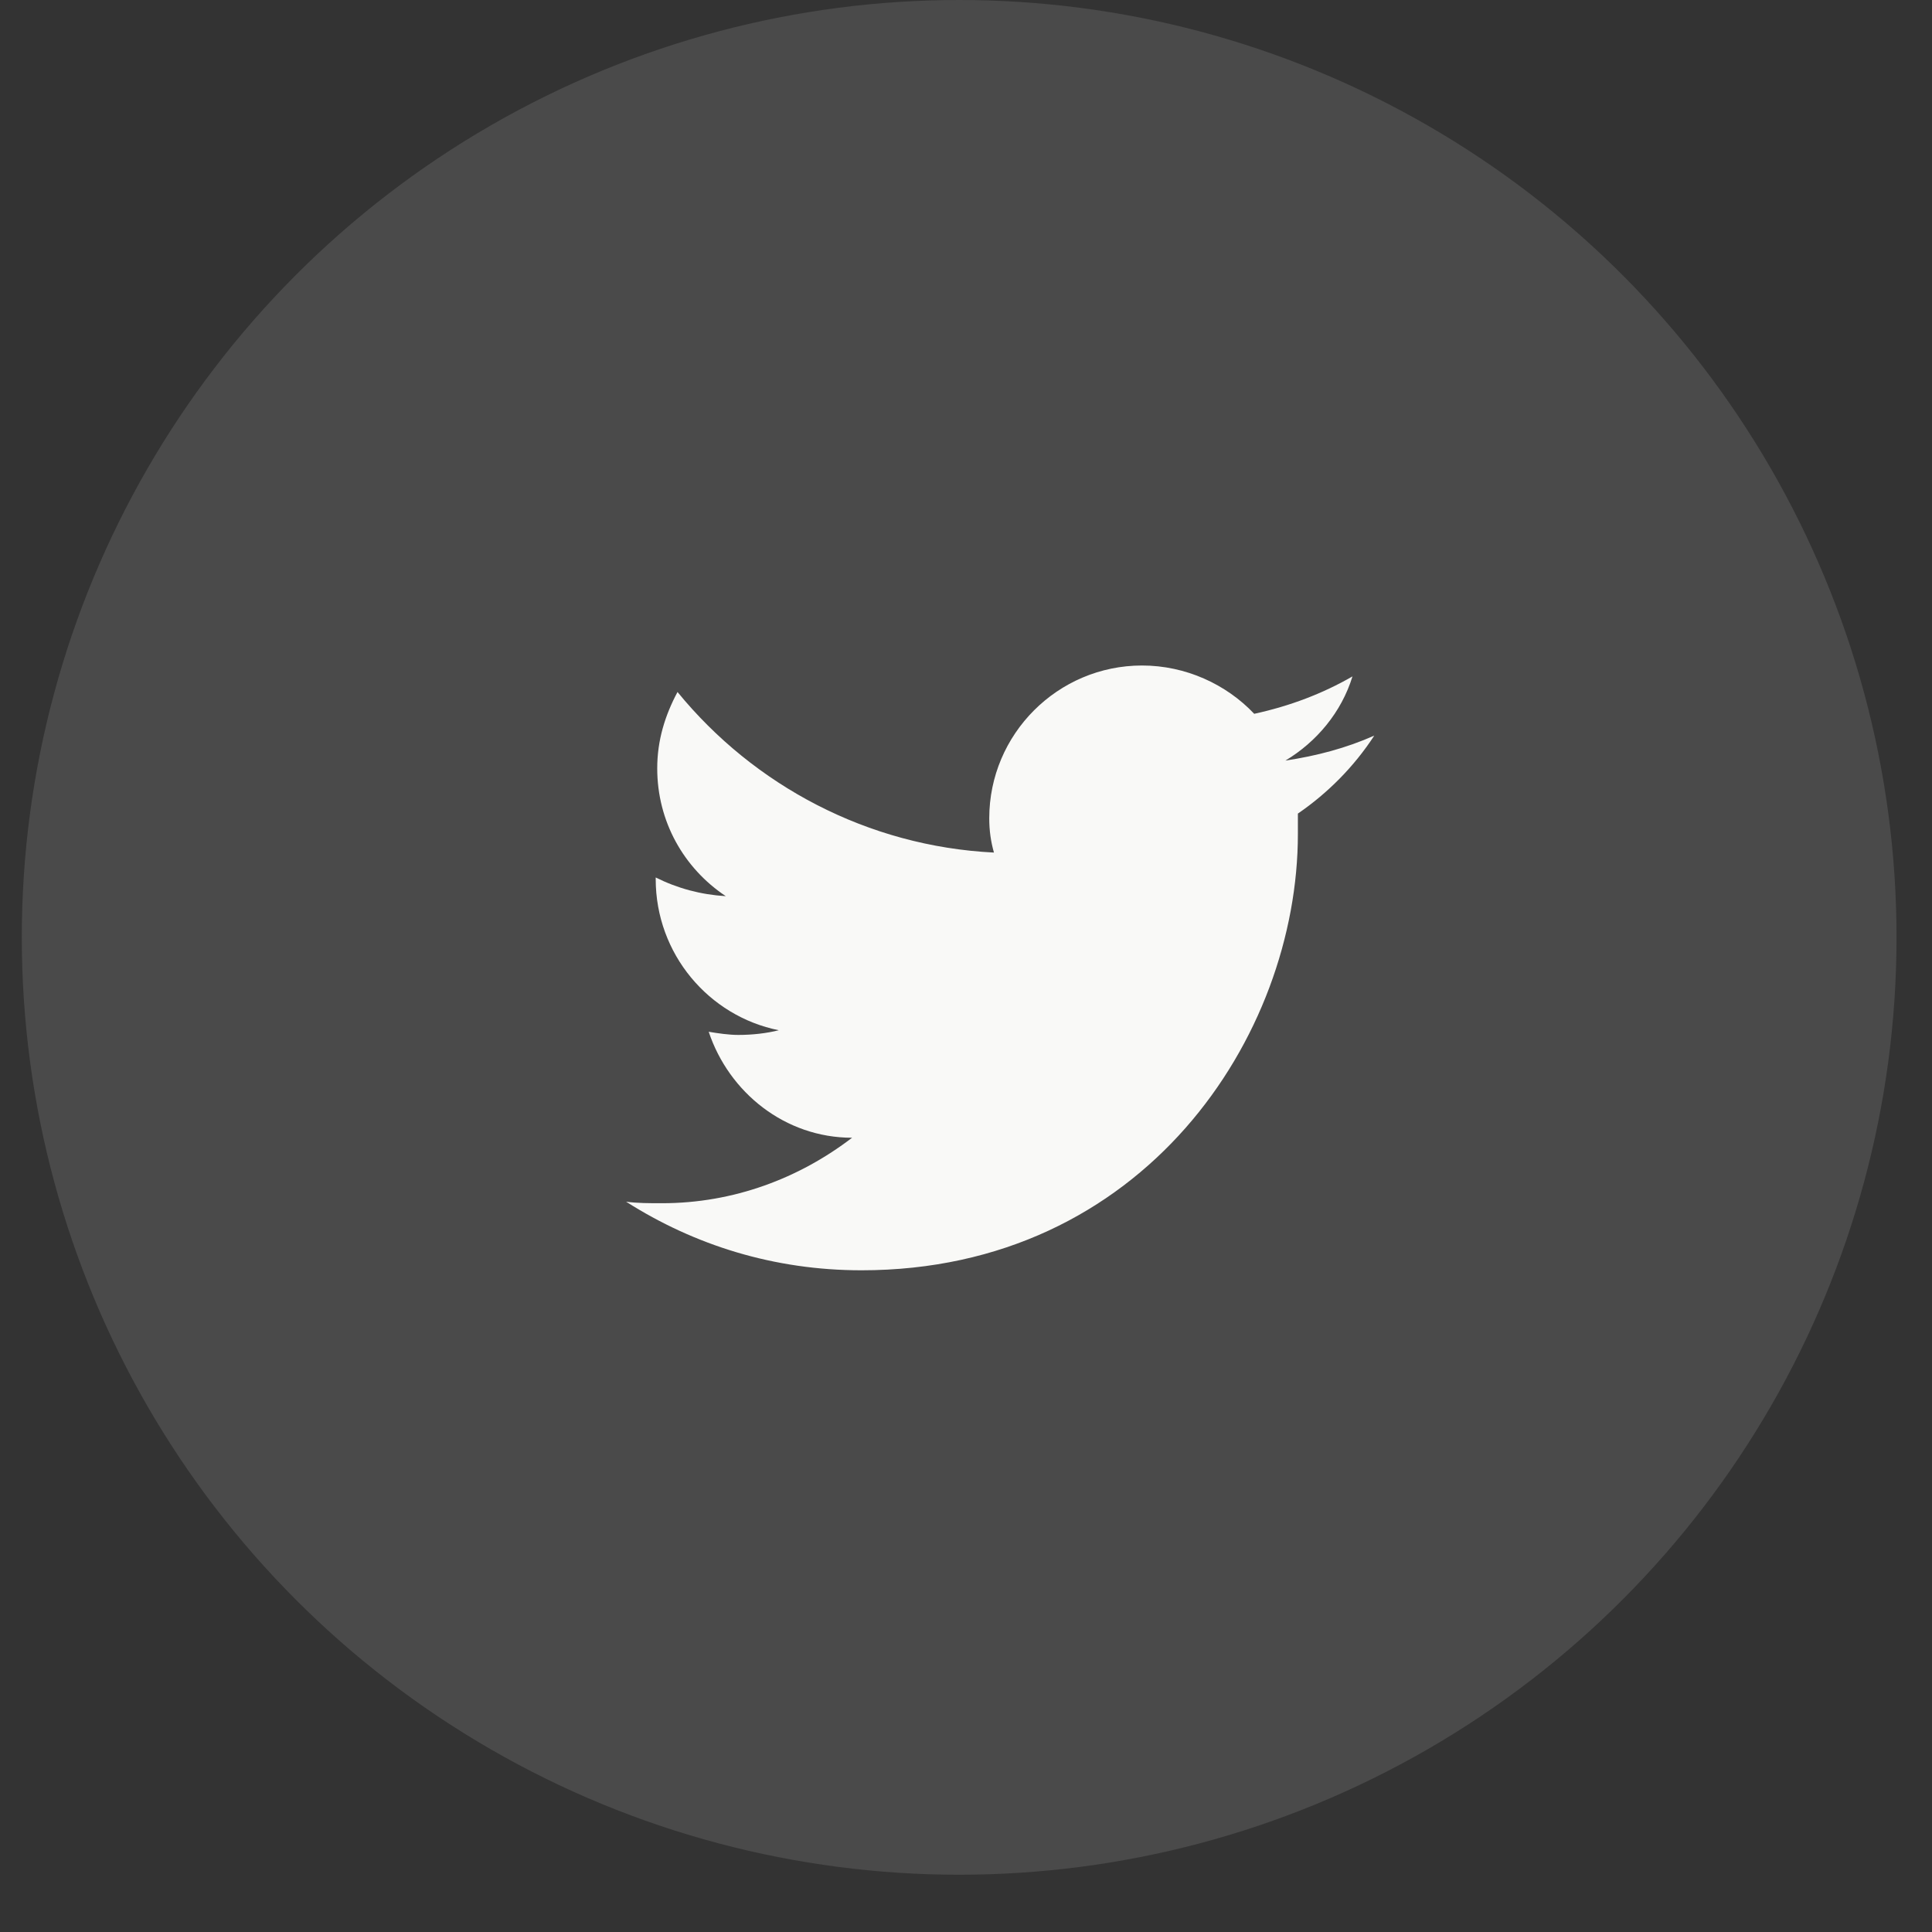
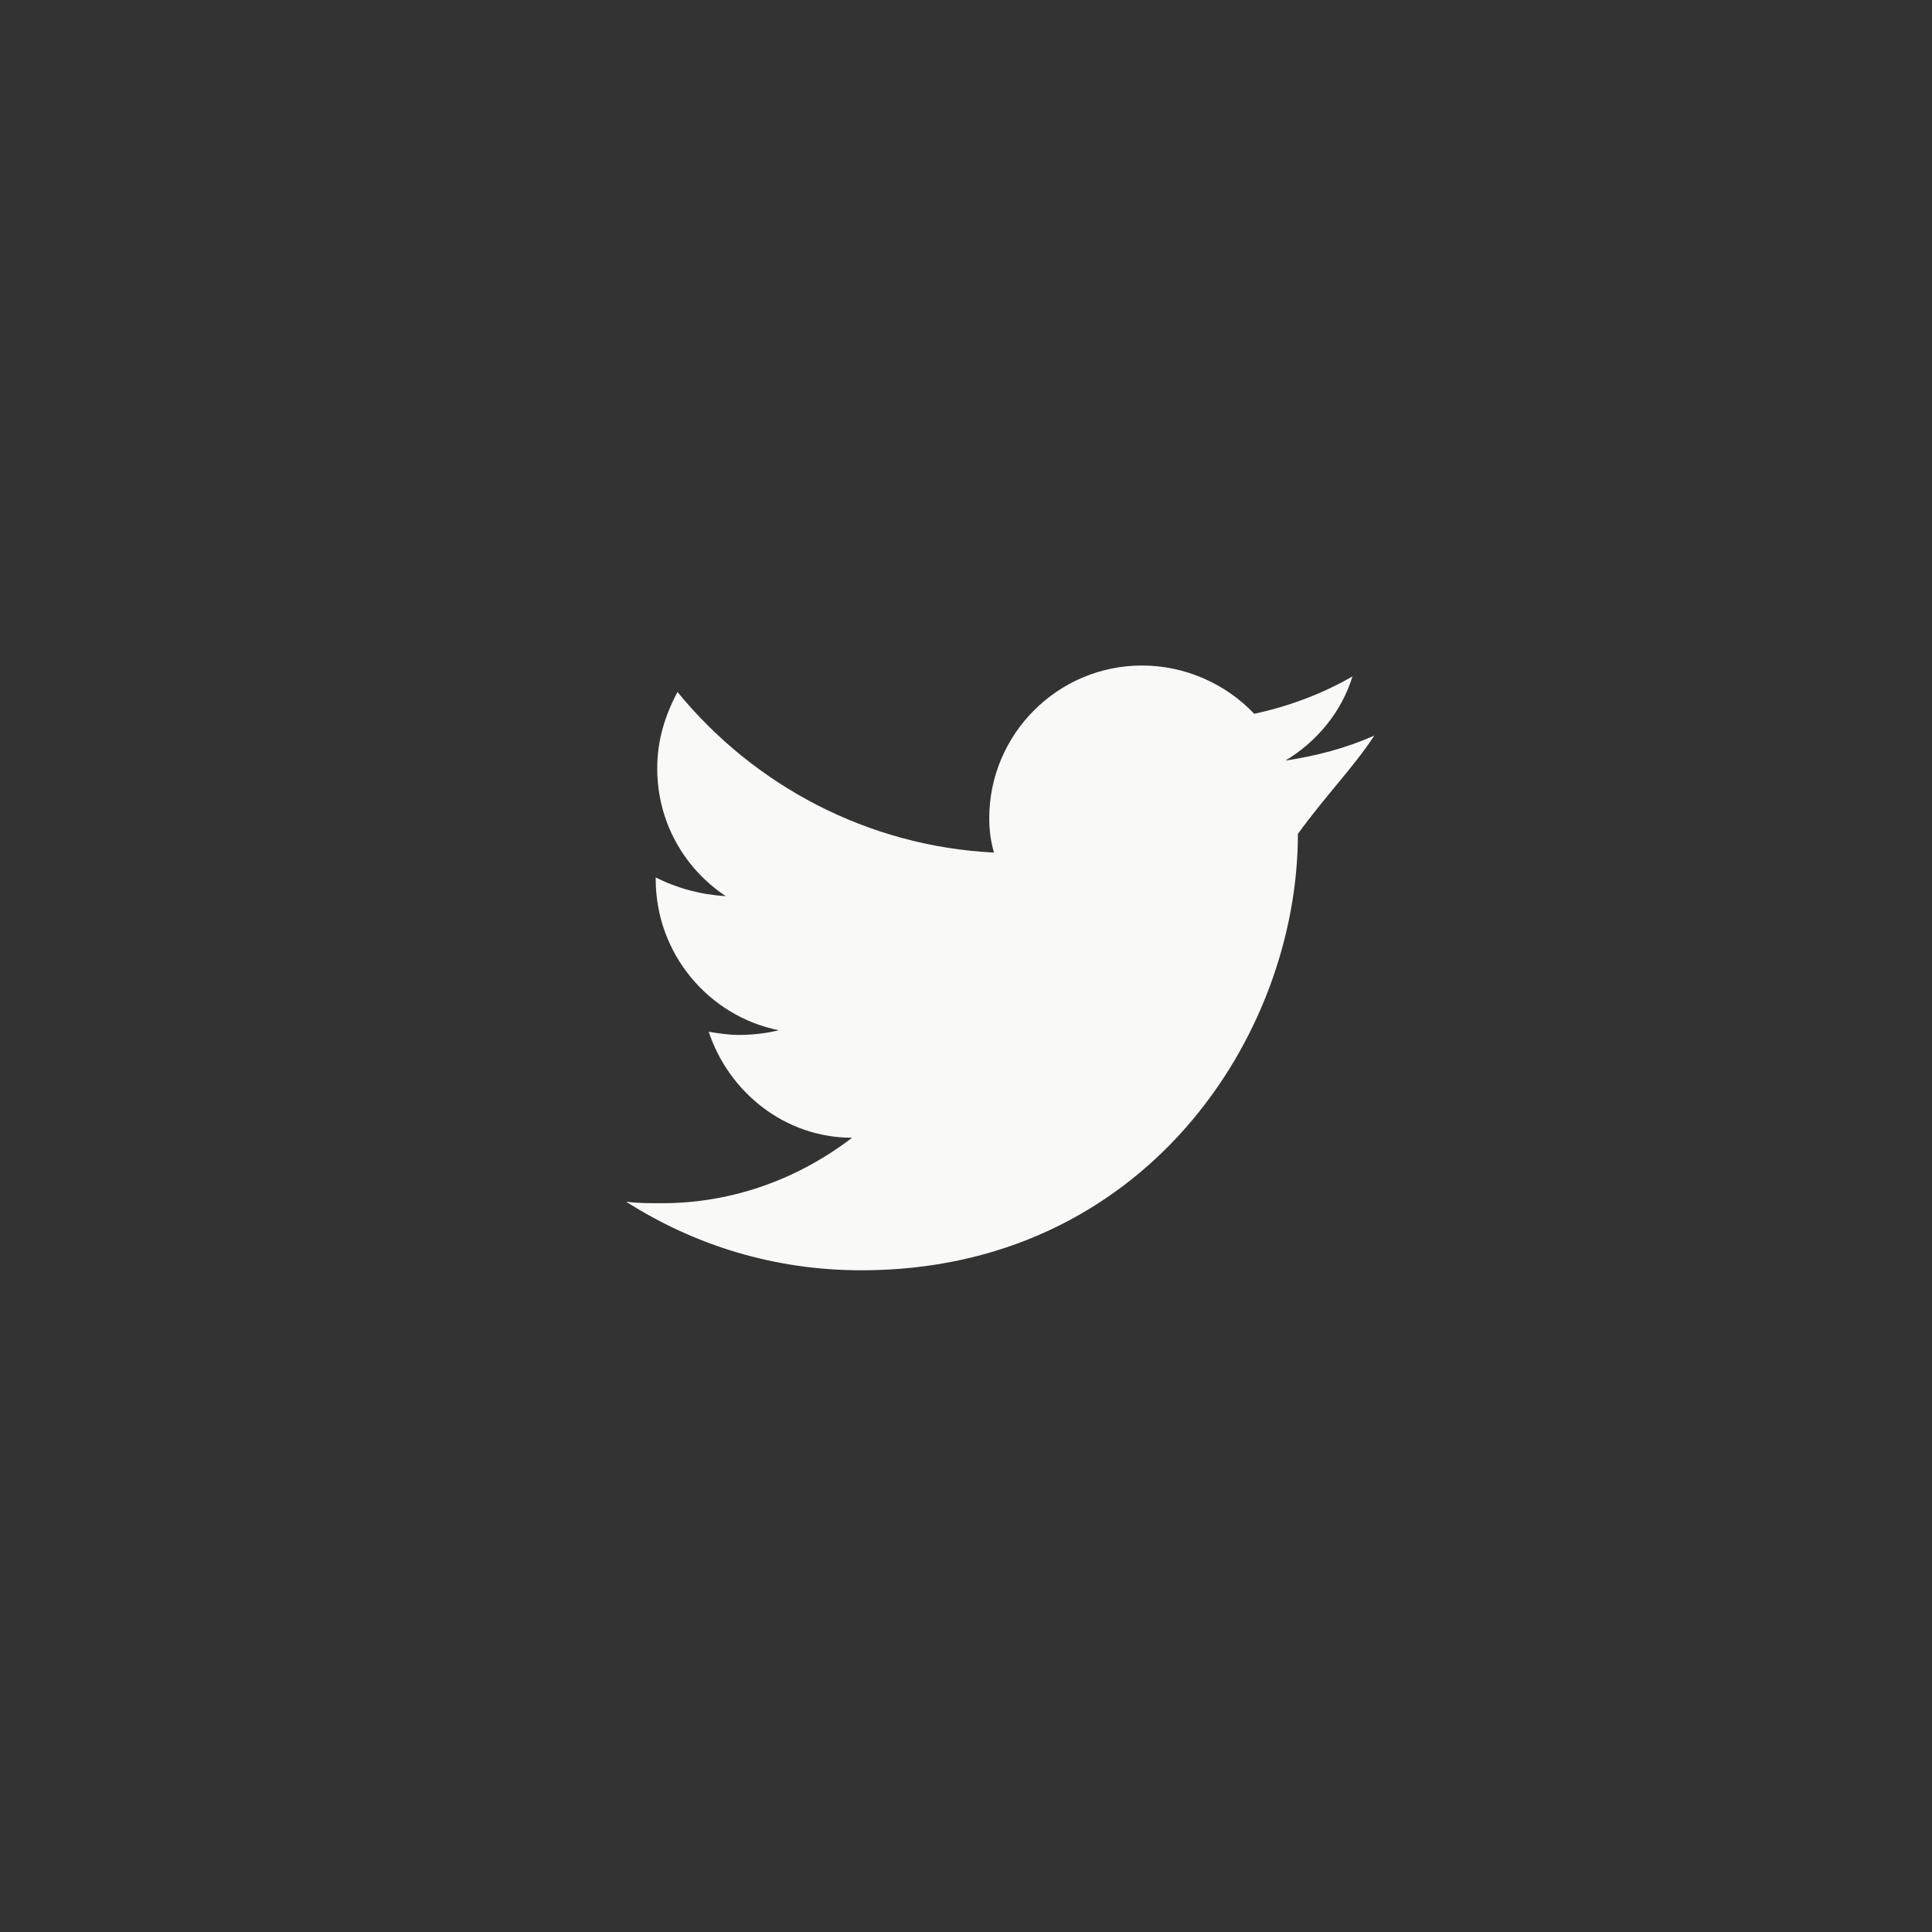
<svg xmlns="http://www.w3.org/2000/svg" width="28" height="28" viewBox="0 0 28 28" fill="none">
  <rect x="0" y="0" width="28" height="28" fill="#333333" stroke="none" />
  <g id="1">
-     <circle id="BG" cx="13.901" cy="13.585" r="13.585" fill="#F9F9F7" fill-opacity="0.12" />
    <g id="logo-twitter 2">
      <g id="Group">
-         <path id="Vector" d="M19.917 10.661C19.51 10.842 19.081 10.955 18.629 11.023C19.081 10.752 19.442 10.322 19.601 9.803C19.171 10.051 18.697 10.232 18.177 10.345C17.771 9.916 17.183 9.645 16.551 9.645C15.331 9.645 14.337 10.639 14.337 11.859C14.337 12.039 14.36 12.197 14.405 12.356C12.575 12.265 10.926 11.384 9.819 10.029C9.638 10.368 9.525 10.729 9.525 11.136C9.525 11.904 9.909 12.582 10.519 12.988C10.158 12.966 9.819 12.875 9.503 12.717V12.74C9.503 13.824 10.271 14.727 11.287 14.931C11.107 14.976 10.903 14.999 10.7 14.999C10.565 14.999 10.406 14.976 10.271 14.953C10.565 15.834 11.378 16.489 12.349 16.489C11.581 17.077 10.632 17.438 9.593 17.438C9.412 17.438 9.232 17.438 9.074 17.416C10.068 18.048 11.22 18.41 12.485 18.41C16.573 18.41 18.81 15.021 18.81 12.085C18.81 11.994 18.81 11.881 18.81 11.791C19.239 11.497 19.623 11.113 19.917 10.661Z" fill="#F9F9F7" />
+         <path id="Vector" d="M19.917 10.661C19.51 10.842 19.081 10.955 18.629 11.023C19.081 10.752 19.442 10.322 19.601 9.803C19.171 10.051 18.697 10.232 18.177 10.345C17.771 9.916 17.183 9.645 16.551 9.645C15.331 9.645 14.337 10.639 14.337 11.859C14.337 12.039 14.36 12.197 14.405 12.356C12.575 12.265 10.926 11.384 9.819 10.029C9.638 10.368 9.525 10.729 9.525 11.136C9.525 11.904 9.909 12.582 10.519 12.988C10.158 12.966 9.819 12.875 9.503 12.717V12.74C9.503 13.824 10.271 14.727 11.287 14.931C11.107 14.976 10.903 14.999 10.7 14.999C10.565 14.999 10.406 14.976 10.271 14.953C10.565 15.834 11.378 16.489 12.349 16.489C11.581 17.077 10.632 17.438 9.593 17.438C9.412 17.438 9.232 17.438 9.074 17.416C10.068 18.048 11.22 18.41 12.485 18.41C16.573 18.41 18.81 15.021 18.81 12.085C19.239 11.497 19.623 11.113 19.917 10.661Z" fill="#F9F9F7" />
      </g>
    </g>
  </g>
</svg>